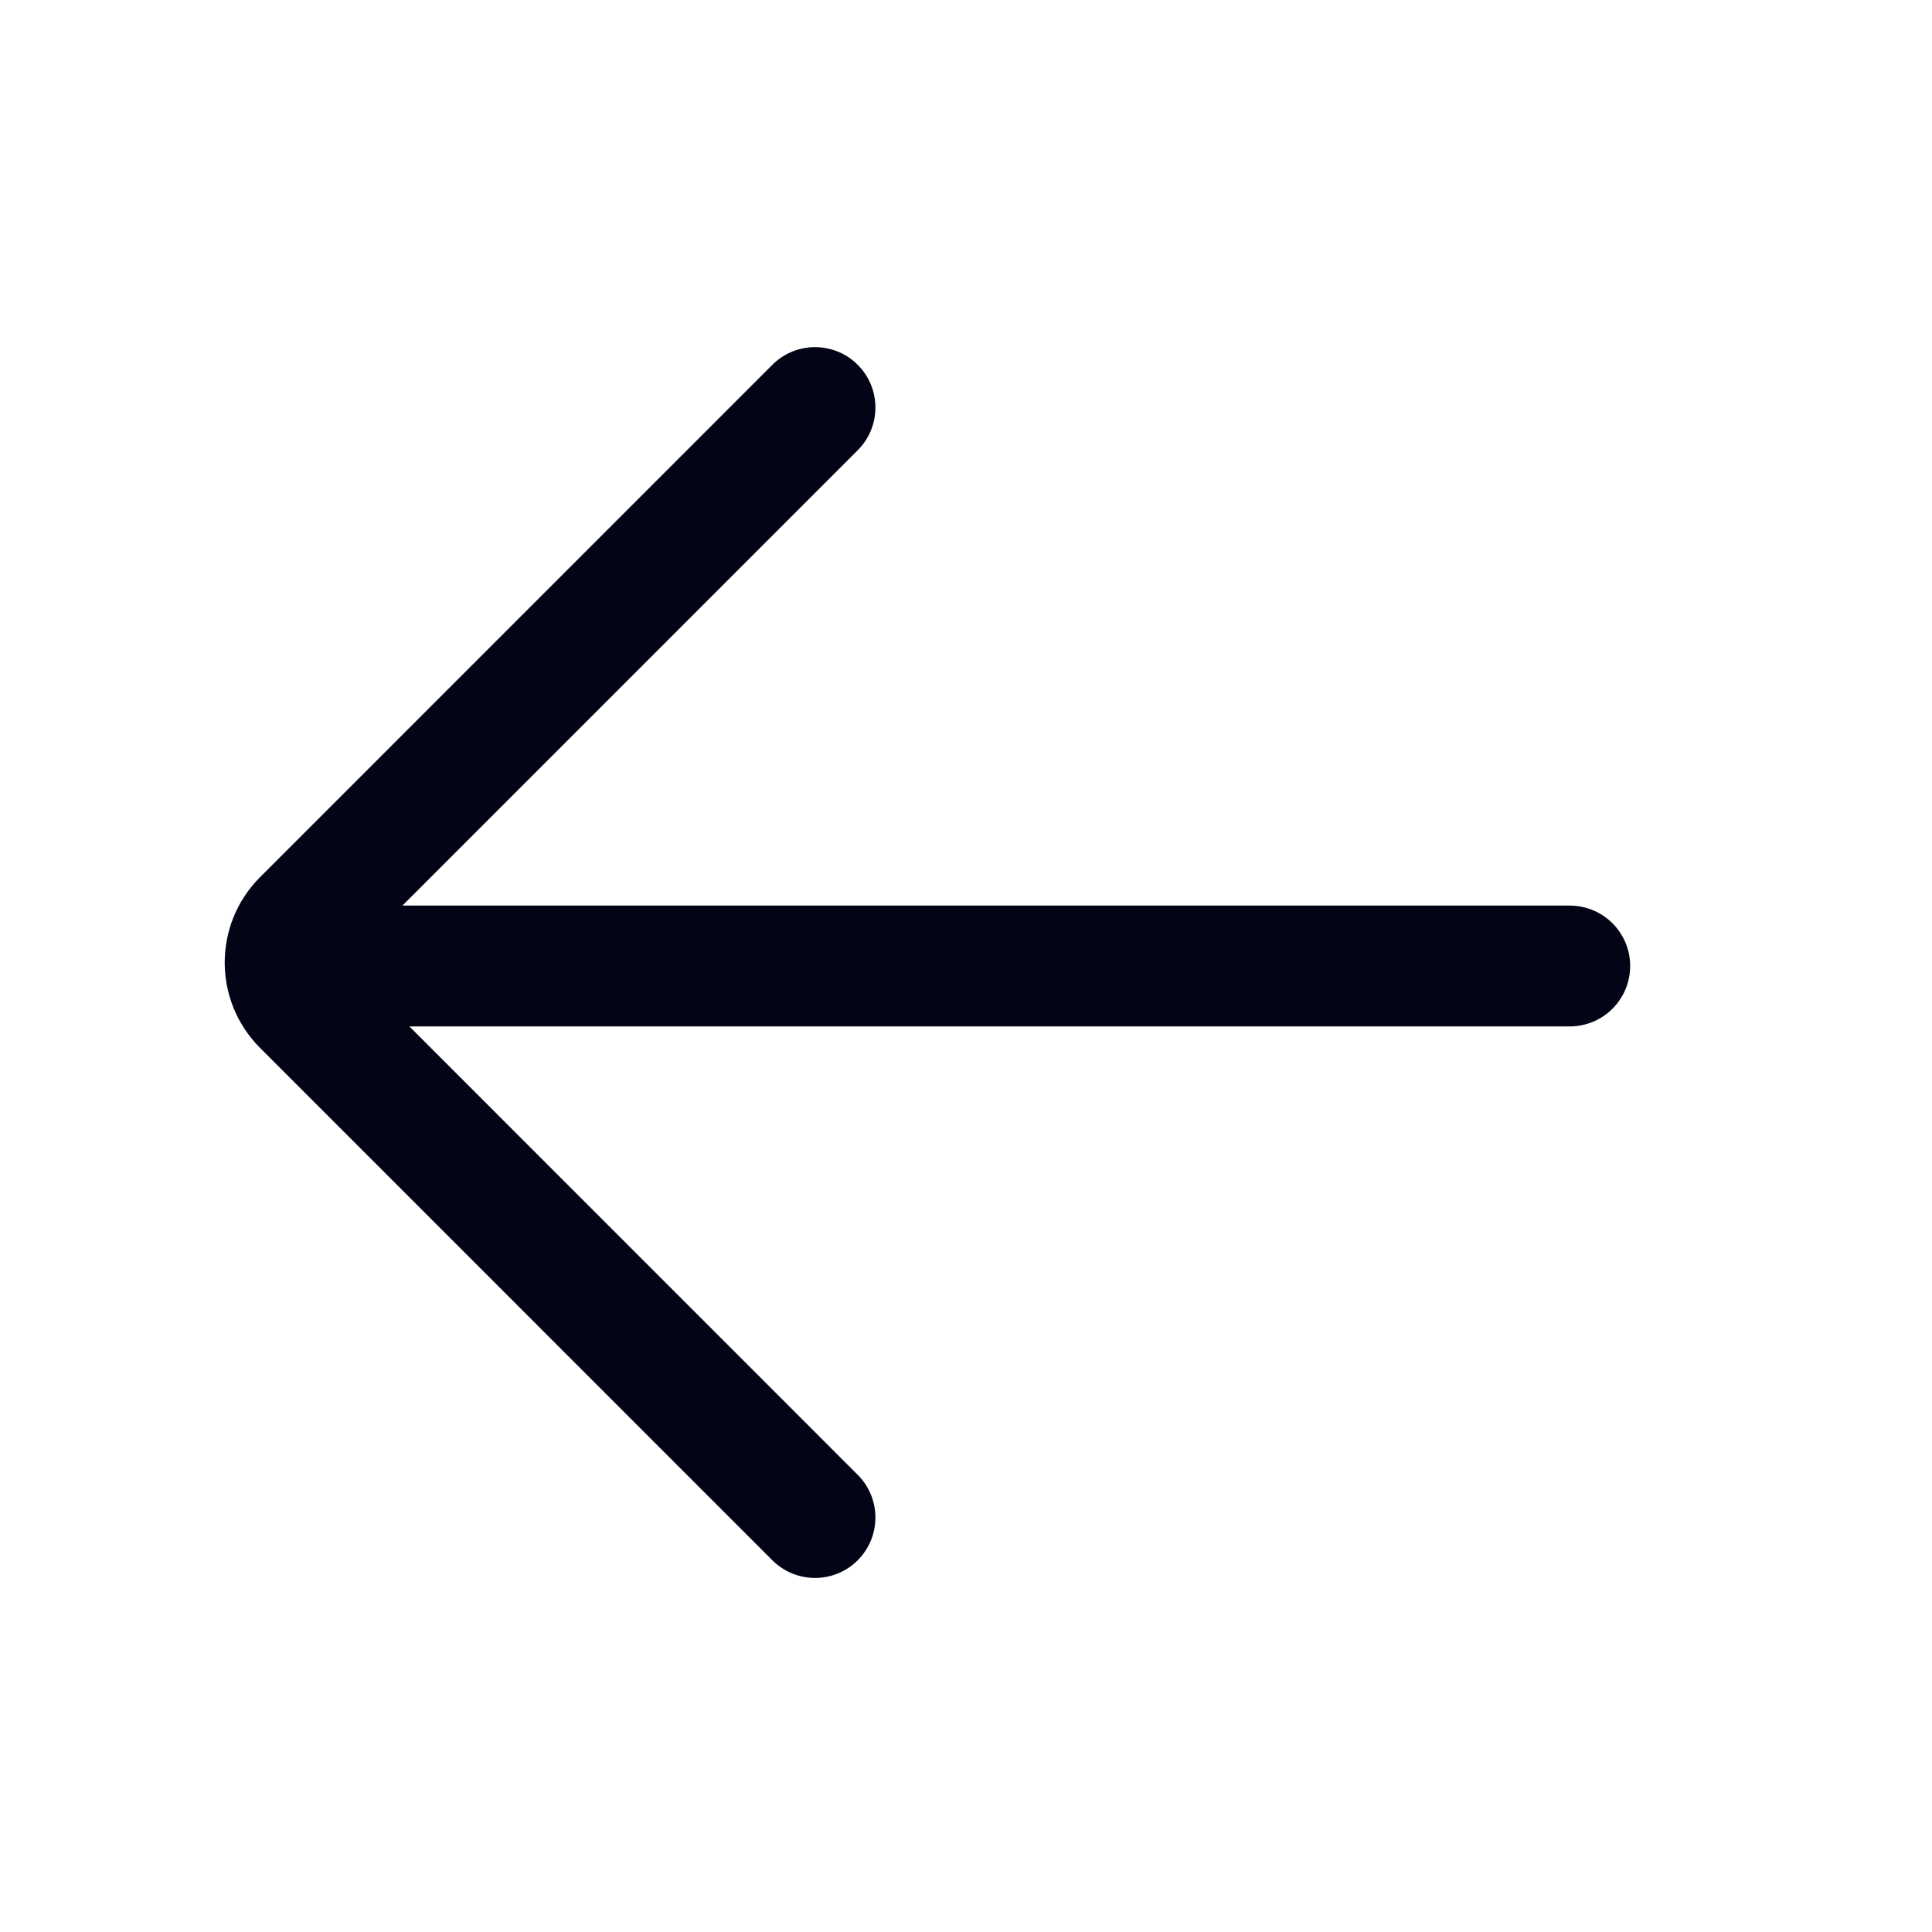
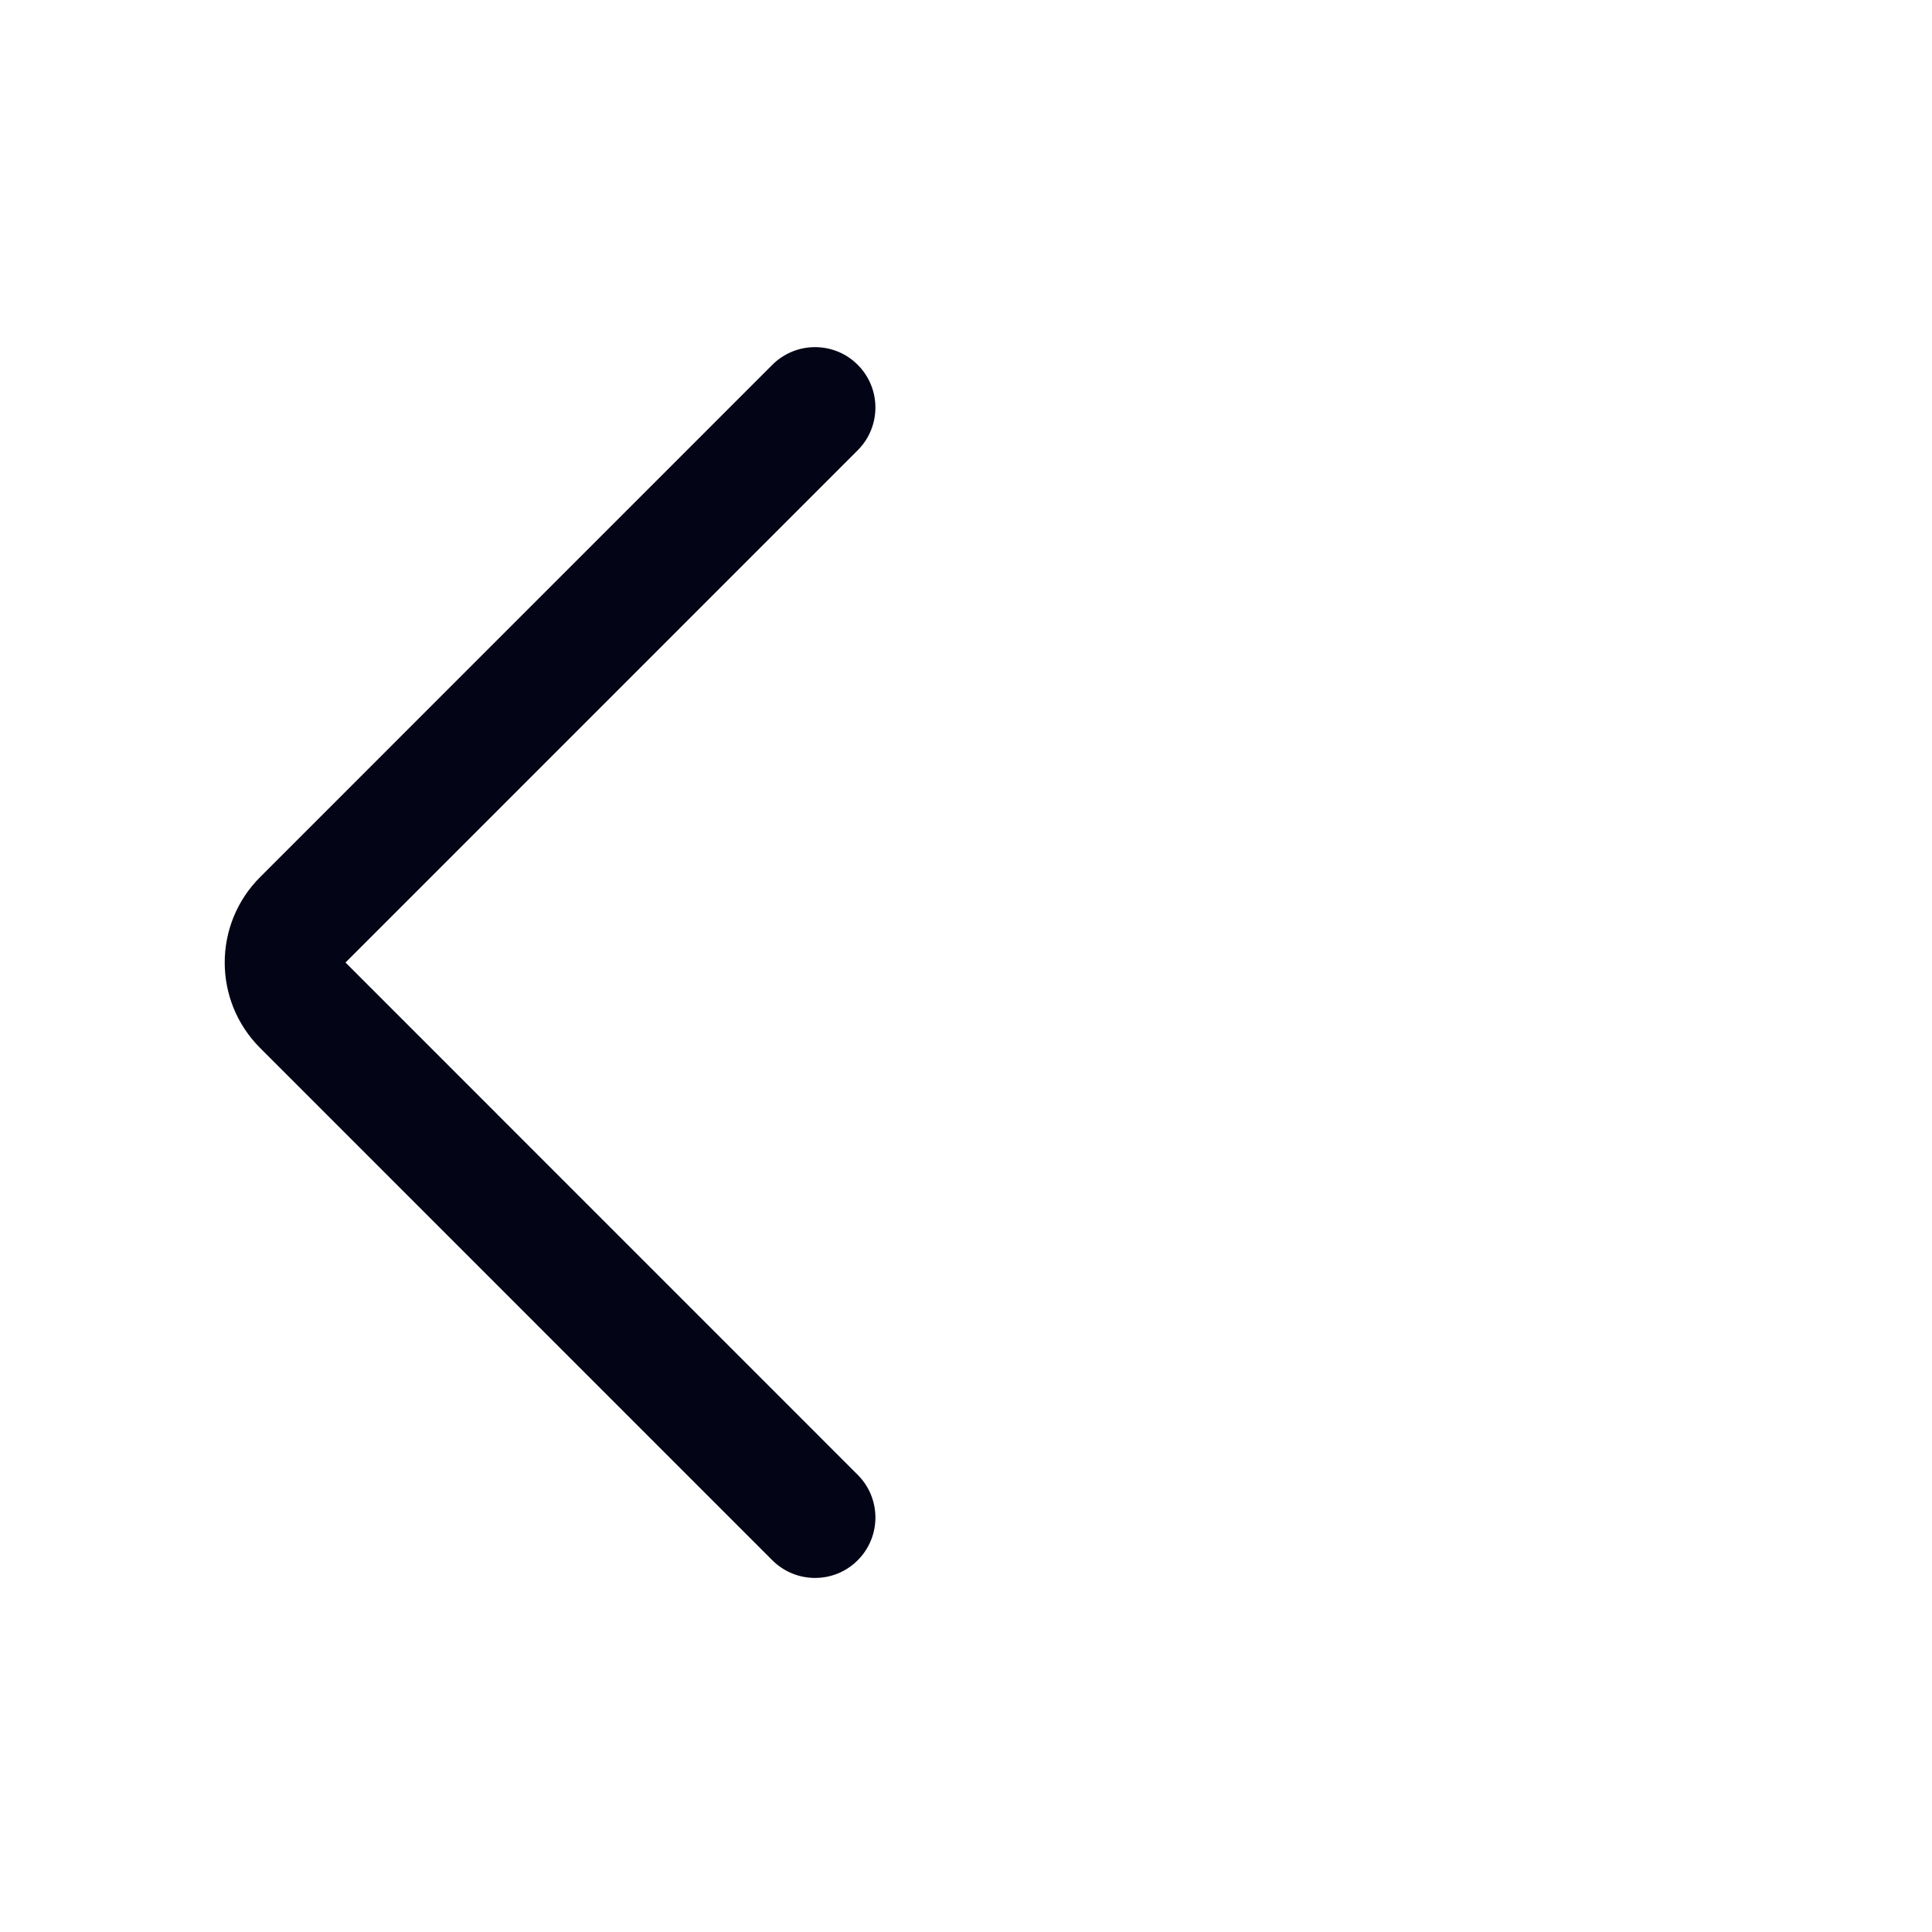
<svg xmlns="http://www.w3.org/2000/svg" width="24" height="24" viewBox="0 0 24 24" fill="none">
-   <path d="M3.938 12L19.5 12" stroke="#030516" stroke-width="1.501" stroke-linecap="round" />
  <path d="M10.655 5.593C10.948 5.3 10.948 4.825 10.655 4.532C10.363 4.239 9.887 4.239 9.594 4.532L10.655 5.593ZM9.594 19.382C9.887 19.675 10.363 19.675 10.655 19.382C10.948 19.089 10.948 18.614 10.655 18.321L9.594 19.382ZM10.655 18.321L4.292 11.957L3.231 13.018L9.594 19.382L10.655 18.321ZM4.292 11.957L10.655 5.593L9.594 4.532L3.231 10.896L4.292 11.957ZM4.292 11.957L4.292 11.957L3.231 10.896C2.645 11.482 2.645 12.432 3.231 13.018L4.292 11.957Z" fill="#030516" />
</svg>